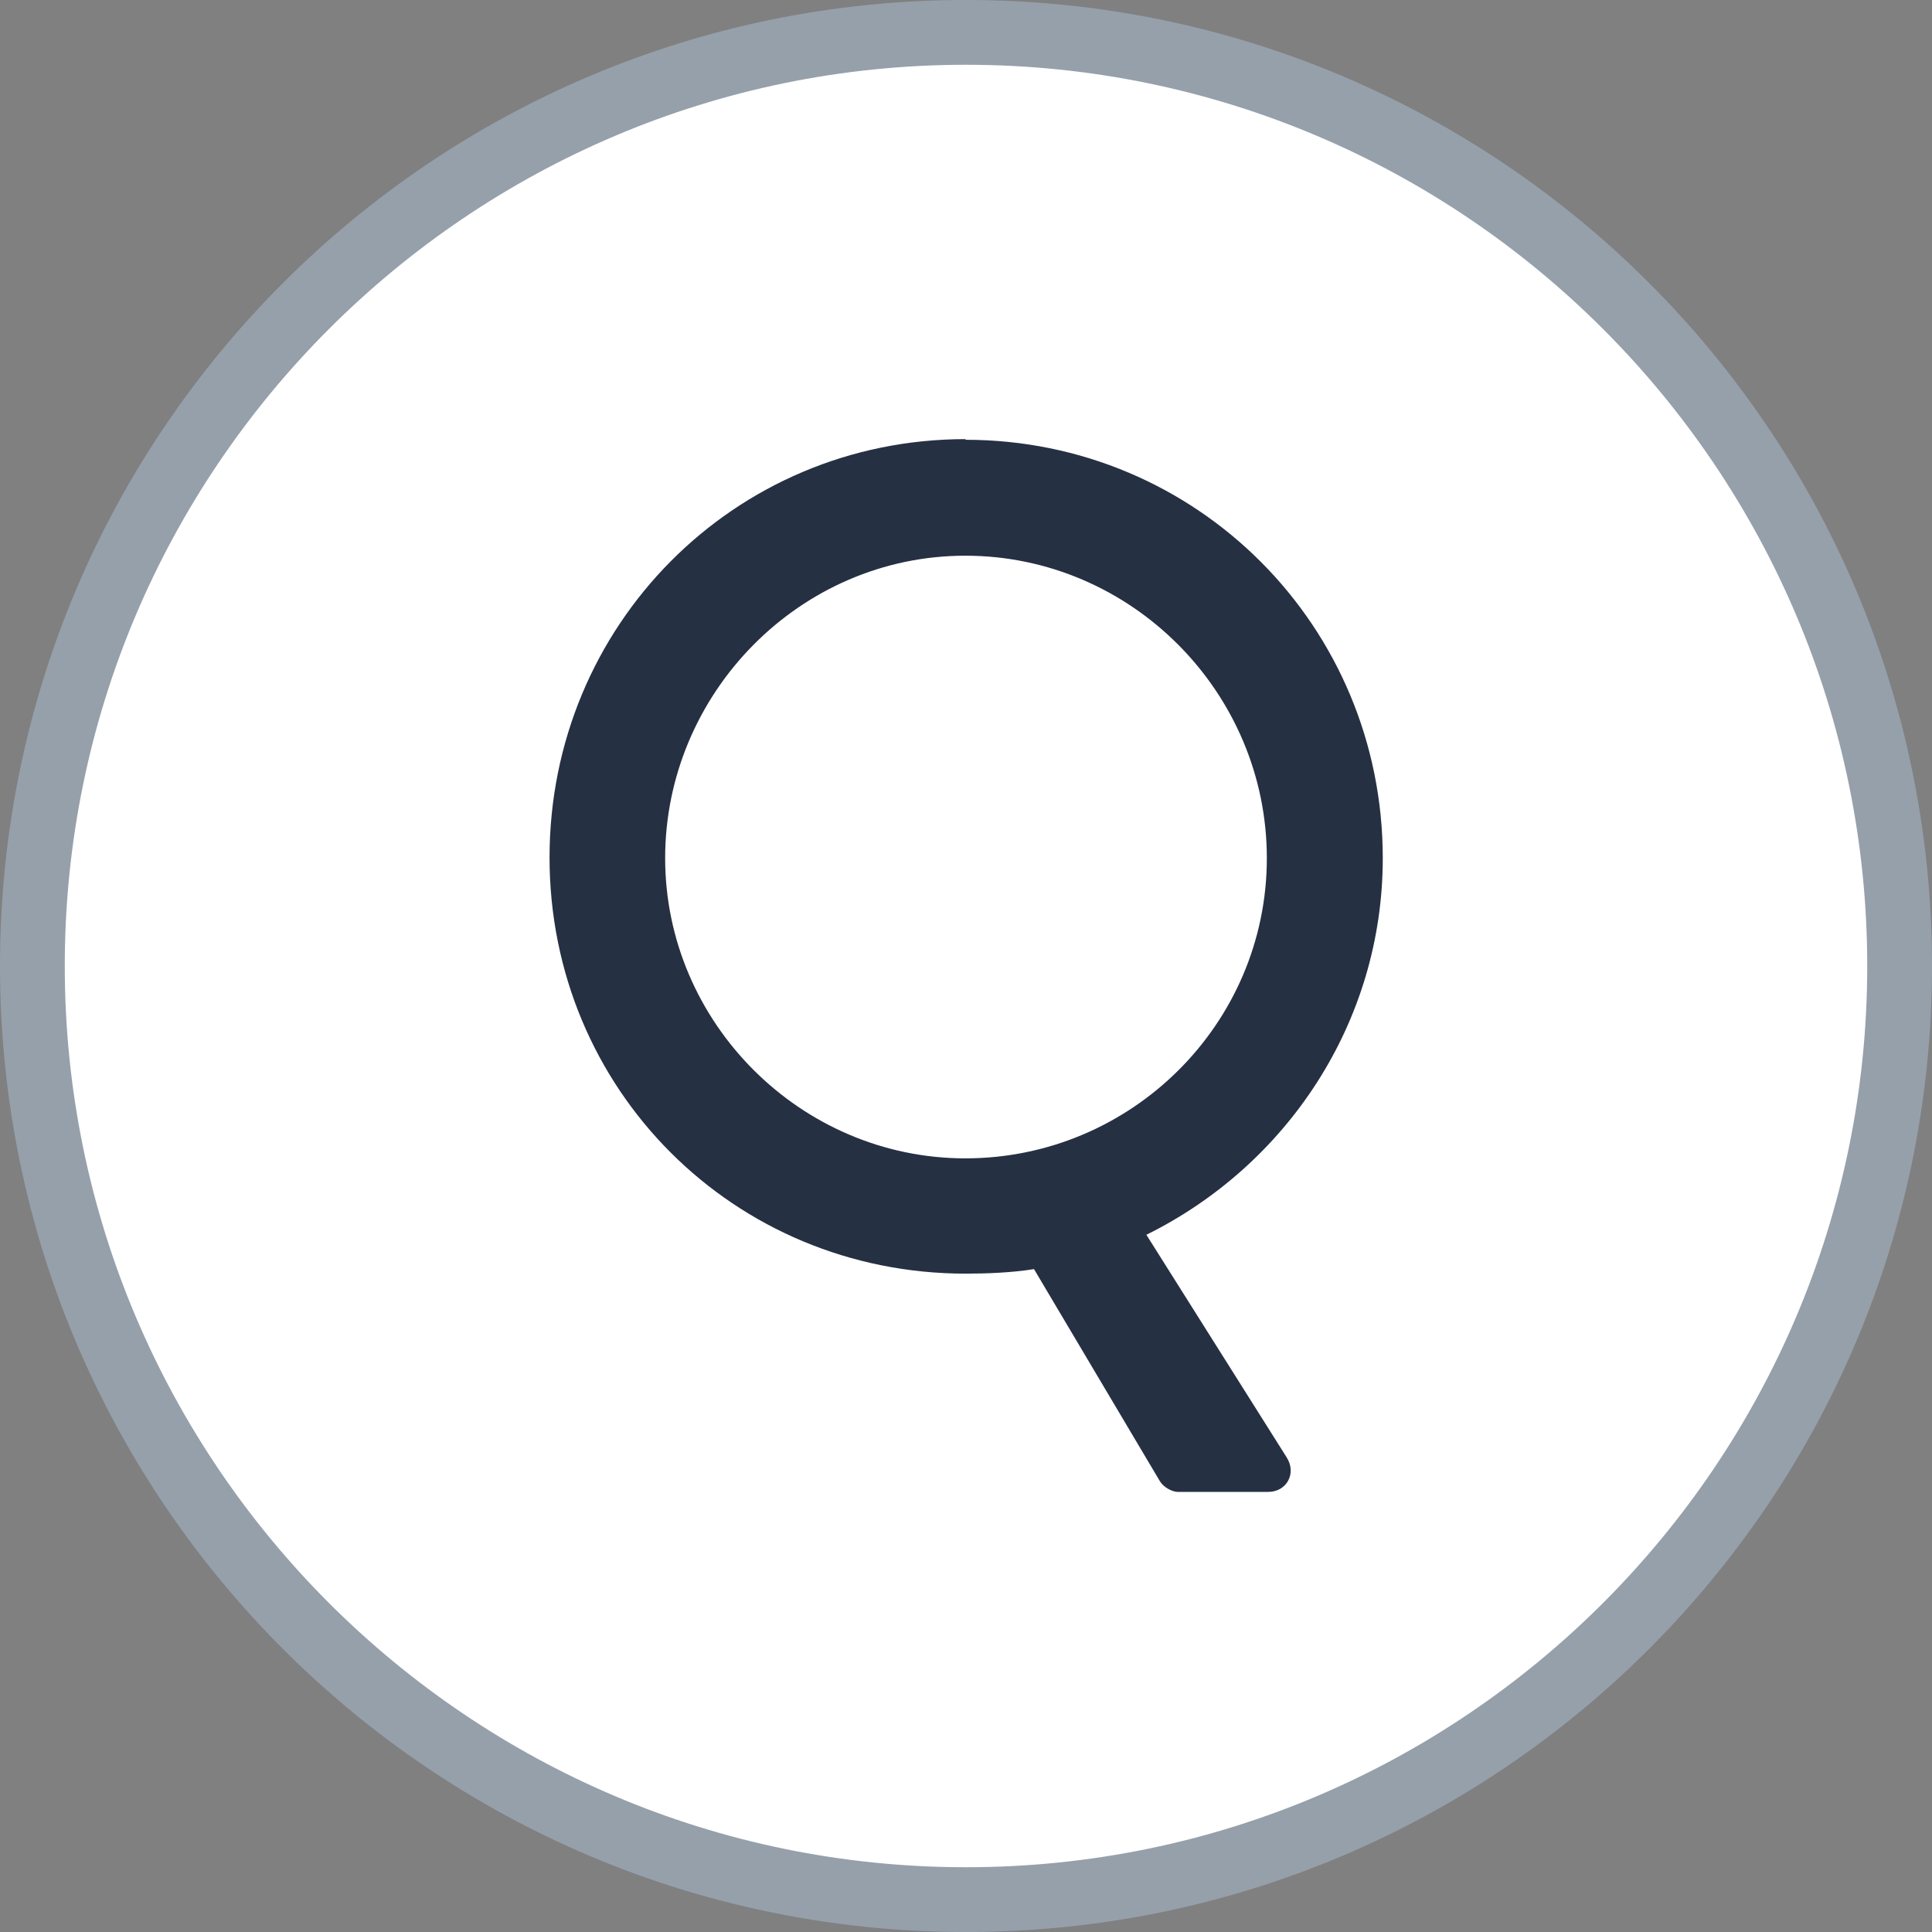
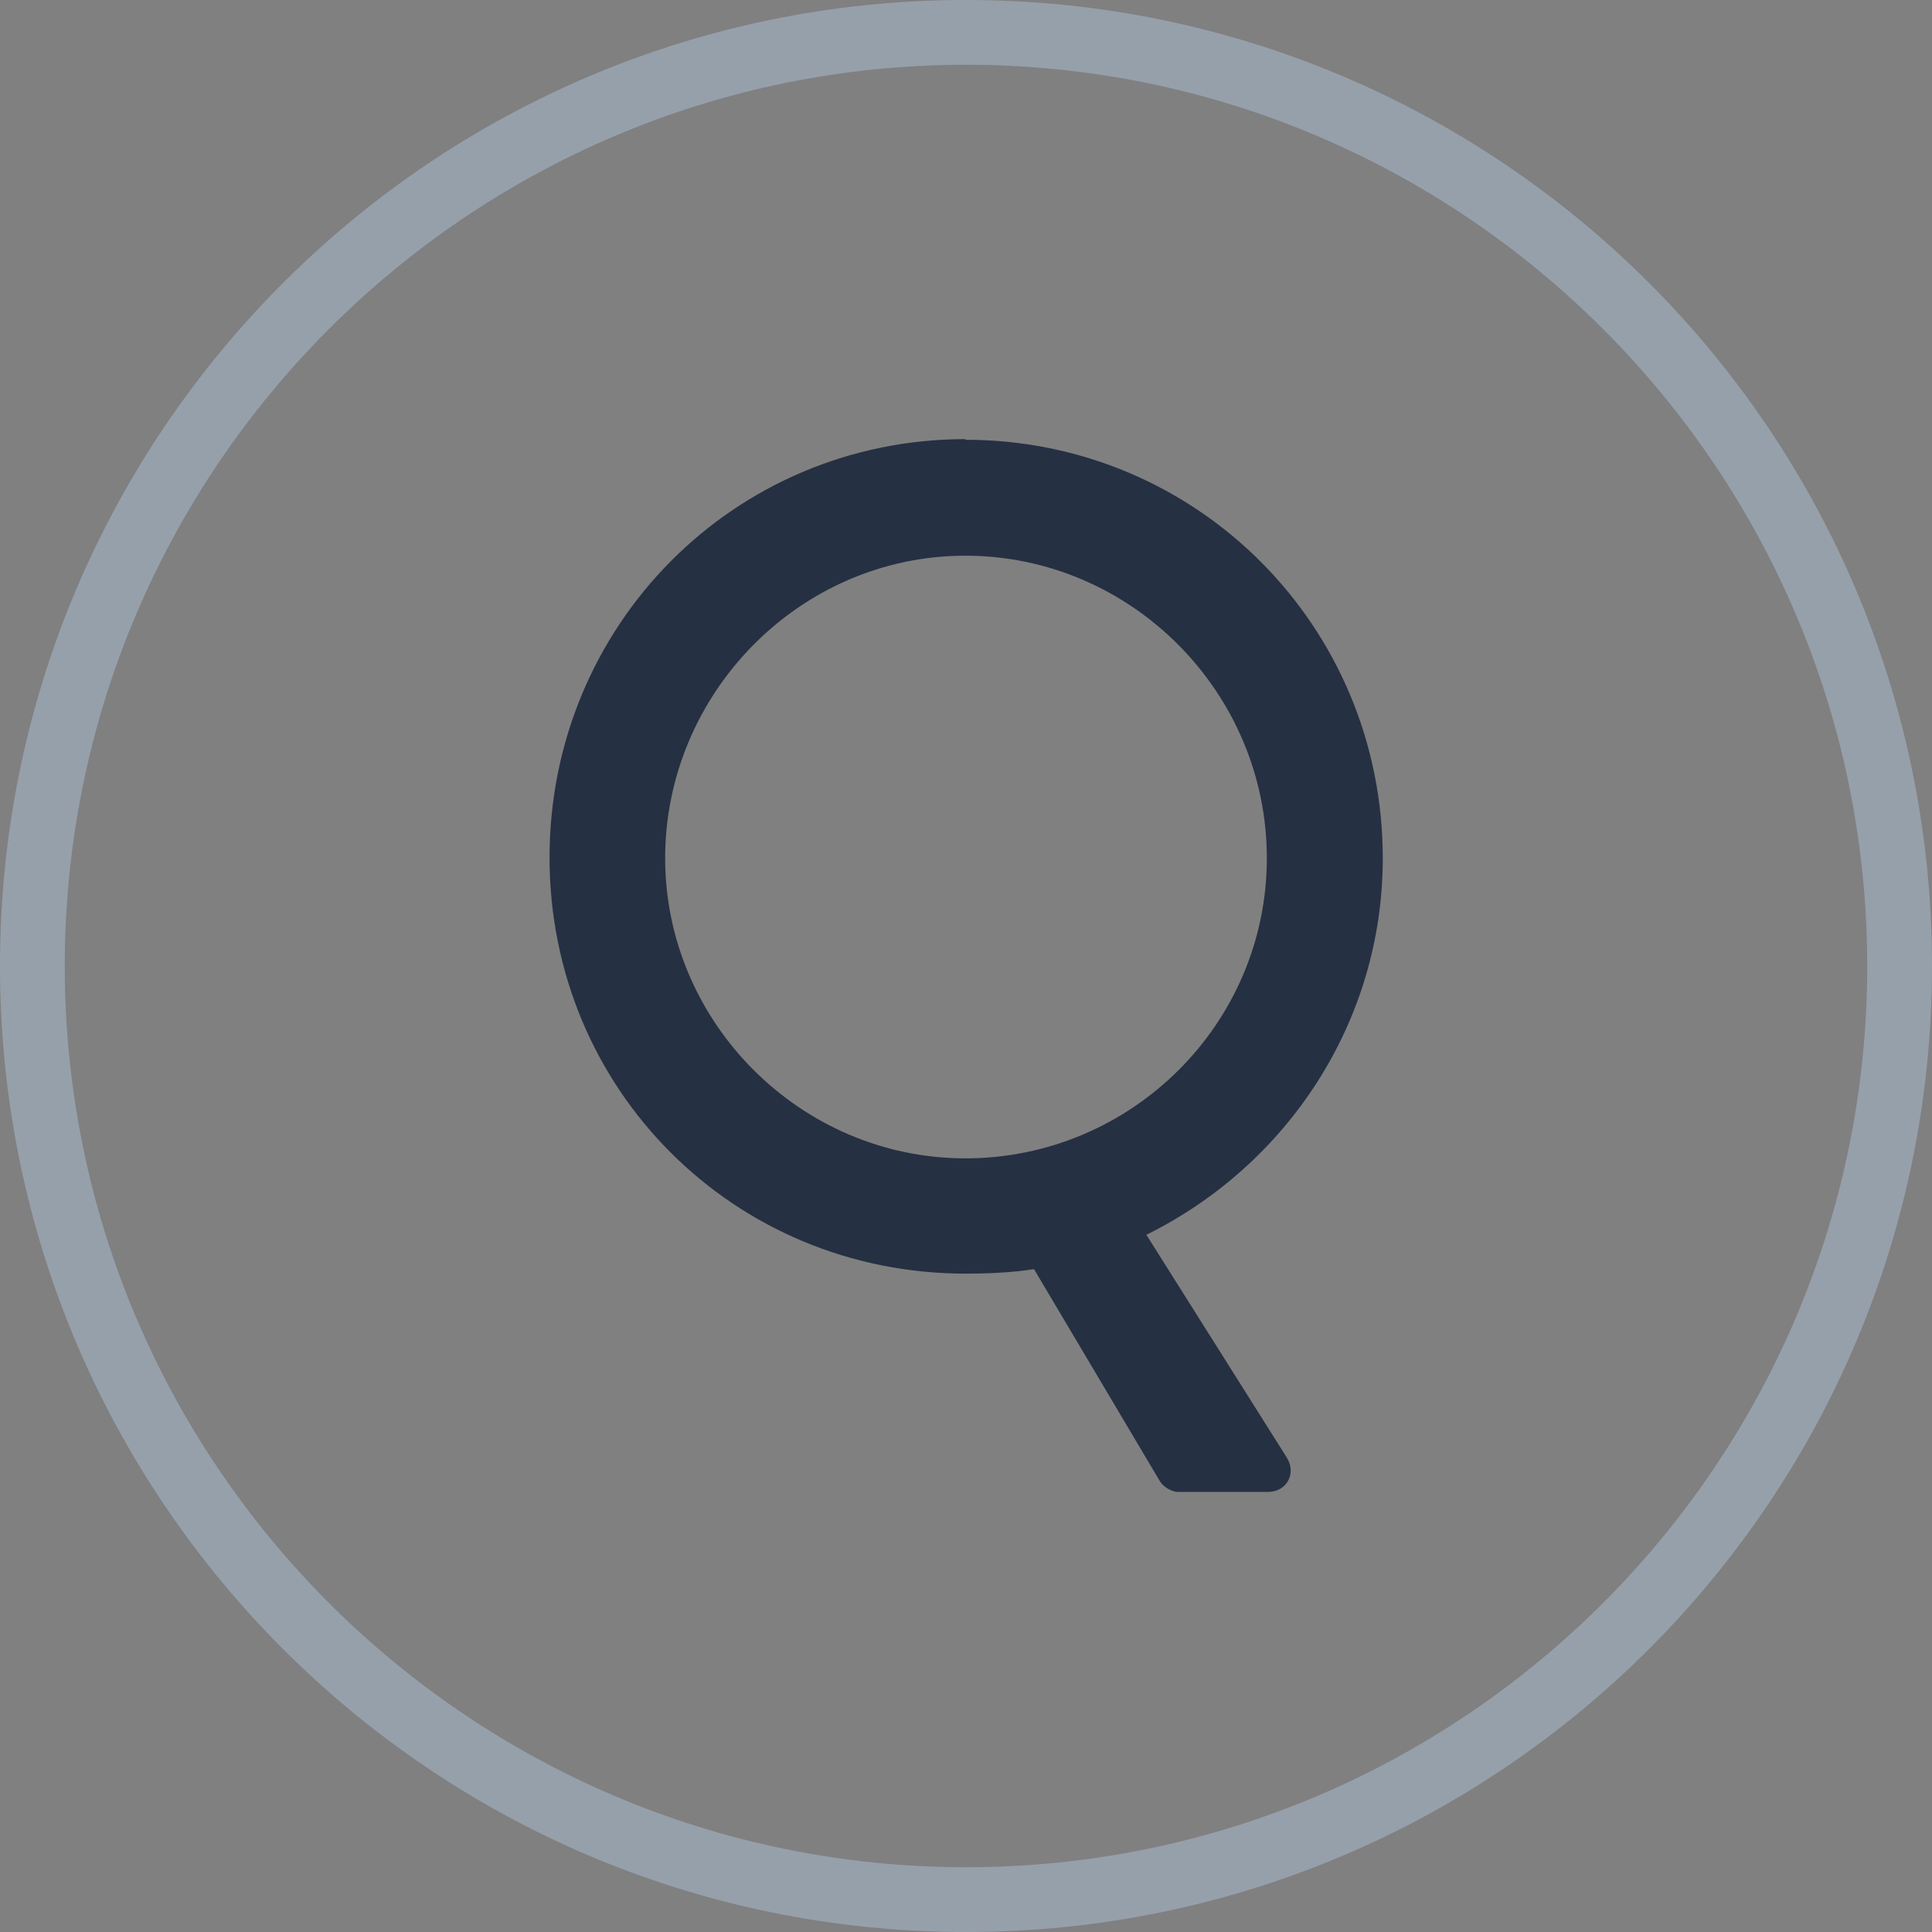
<svg xmlns="http://www.w3.org/2000/svg" id="_イヤー_2" viewBox="0 0 59.66 59.66">
  <rect x="0" y="0" width="59.66" height="59.66" fill="#808080" stroke="none" />
  <defs>
    <style>.cls-1{fill:#fff;}.cls-2{fill:#96a0ab;}.cls-3{fill:#263043;}</style>
  </defs>
  <g id="contents">
    <g>
      <g>
-         <circle class="cls-1" cx="29.83" cy="29.83" r="28.83" />
        <path class="cls-2" d="M29.83,2c15.35,0,27.83,12.48,27.83,27.83s-12.48,27.83-27.83,27.83S2,45.18,2,29.83,14.48,2,29.83,2m0-2C13.36,0,0,13.36,0,29.83s13.36,29.83,29.83,29.83,29.83-13.36,29.83-29.83S46.31,0,29.83,0h0Z" />
      </g>
      <path class="cls-3" d="M29.81,13.58c7.16,0,12.89,5.76,12.89,12.92,0,5.08-2.97,9.49-7.3,11.63l4.33,6.87c.32,.5,0,1.07-.57,1.07h-2.79c-.14,0-.43-.11-.57-.36l-3.87-6.52c-.68,.11-1.47,.14-2.11,.14-7.16,0-12.85-5.69-12.85-12.85s5.69-12.92,12.85-12.92Zm0,22.19c5.12,0,9.31-4.15,9.31-9.27s-4.19-9.34-9.31-9.34-9.27,4.26-9.27,9.34,4.19,9.27,9.27,9.27Z" />
    </g>
  </g>
</svg>